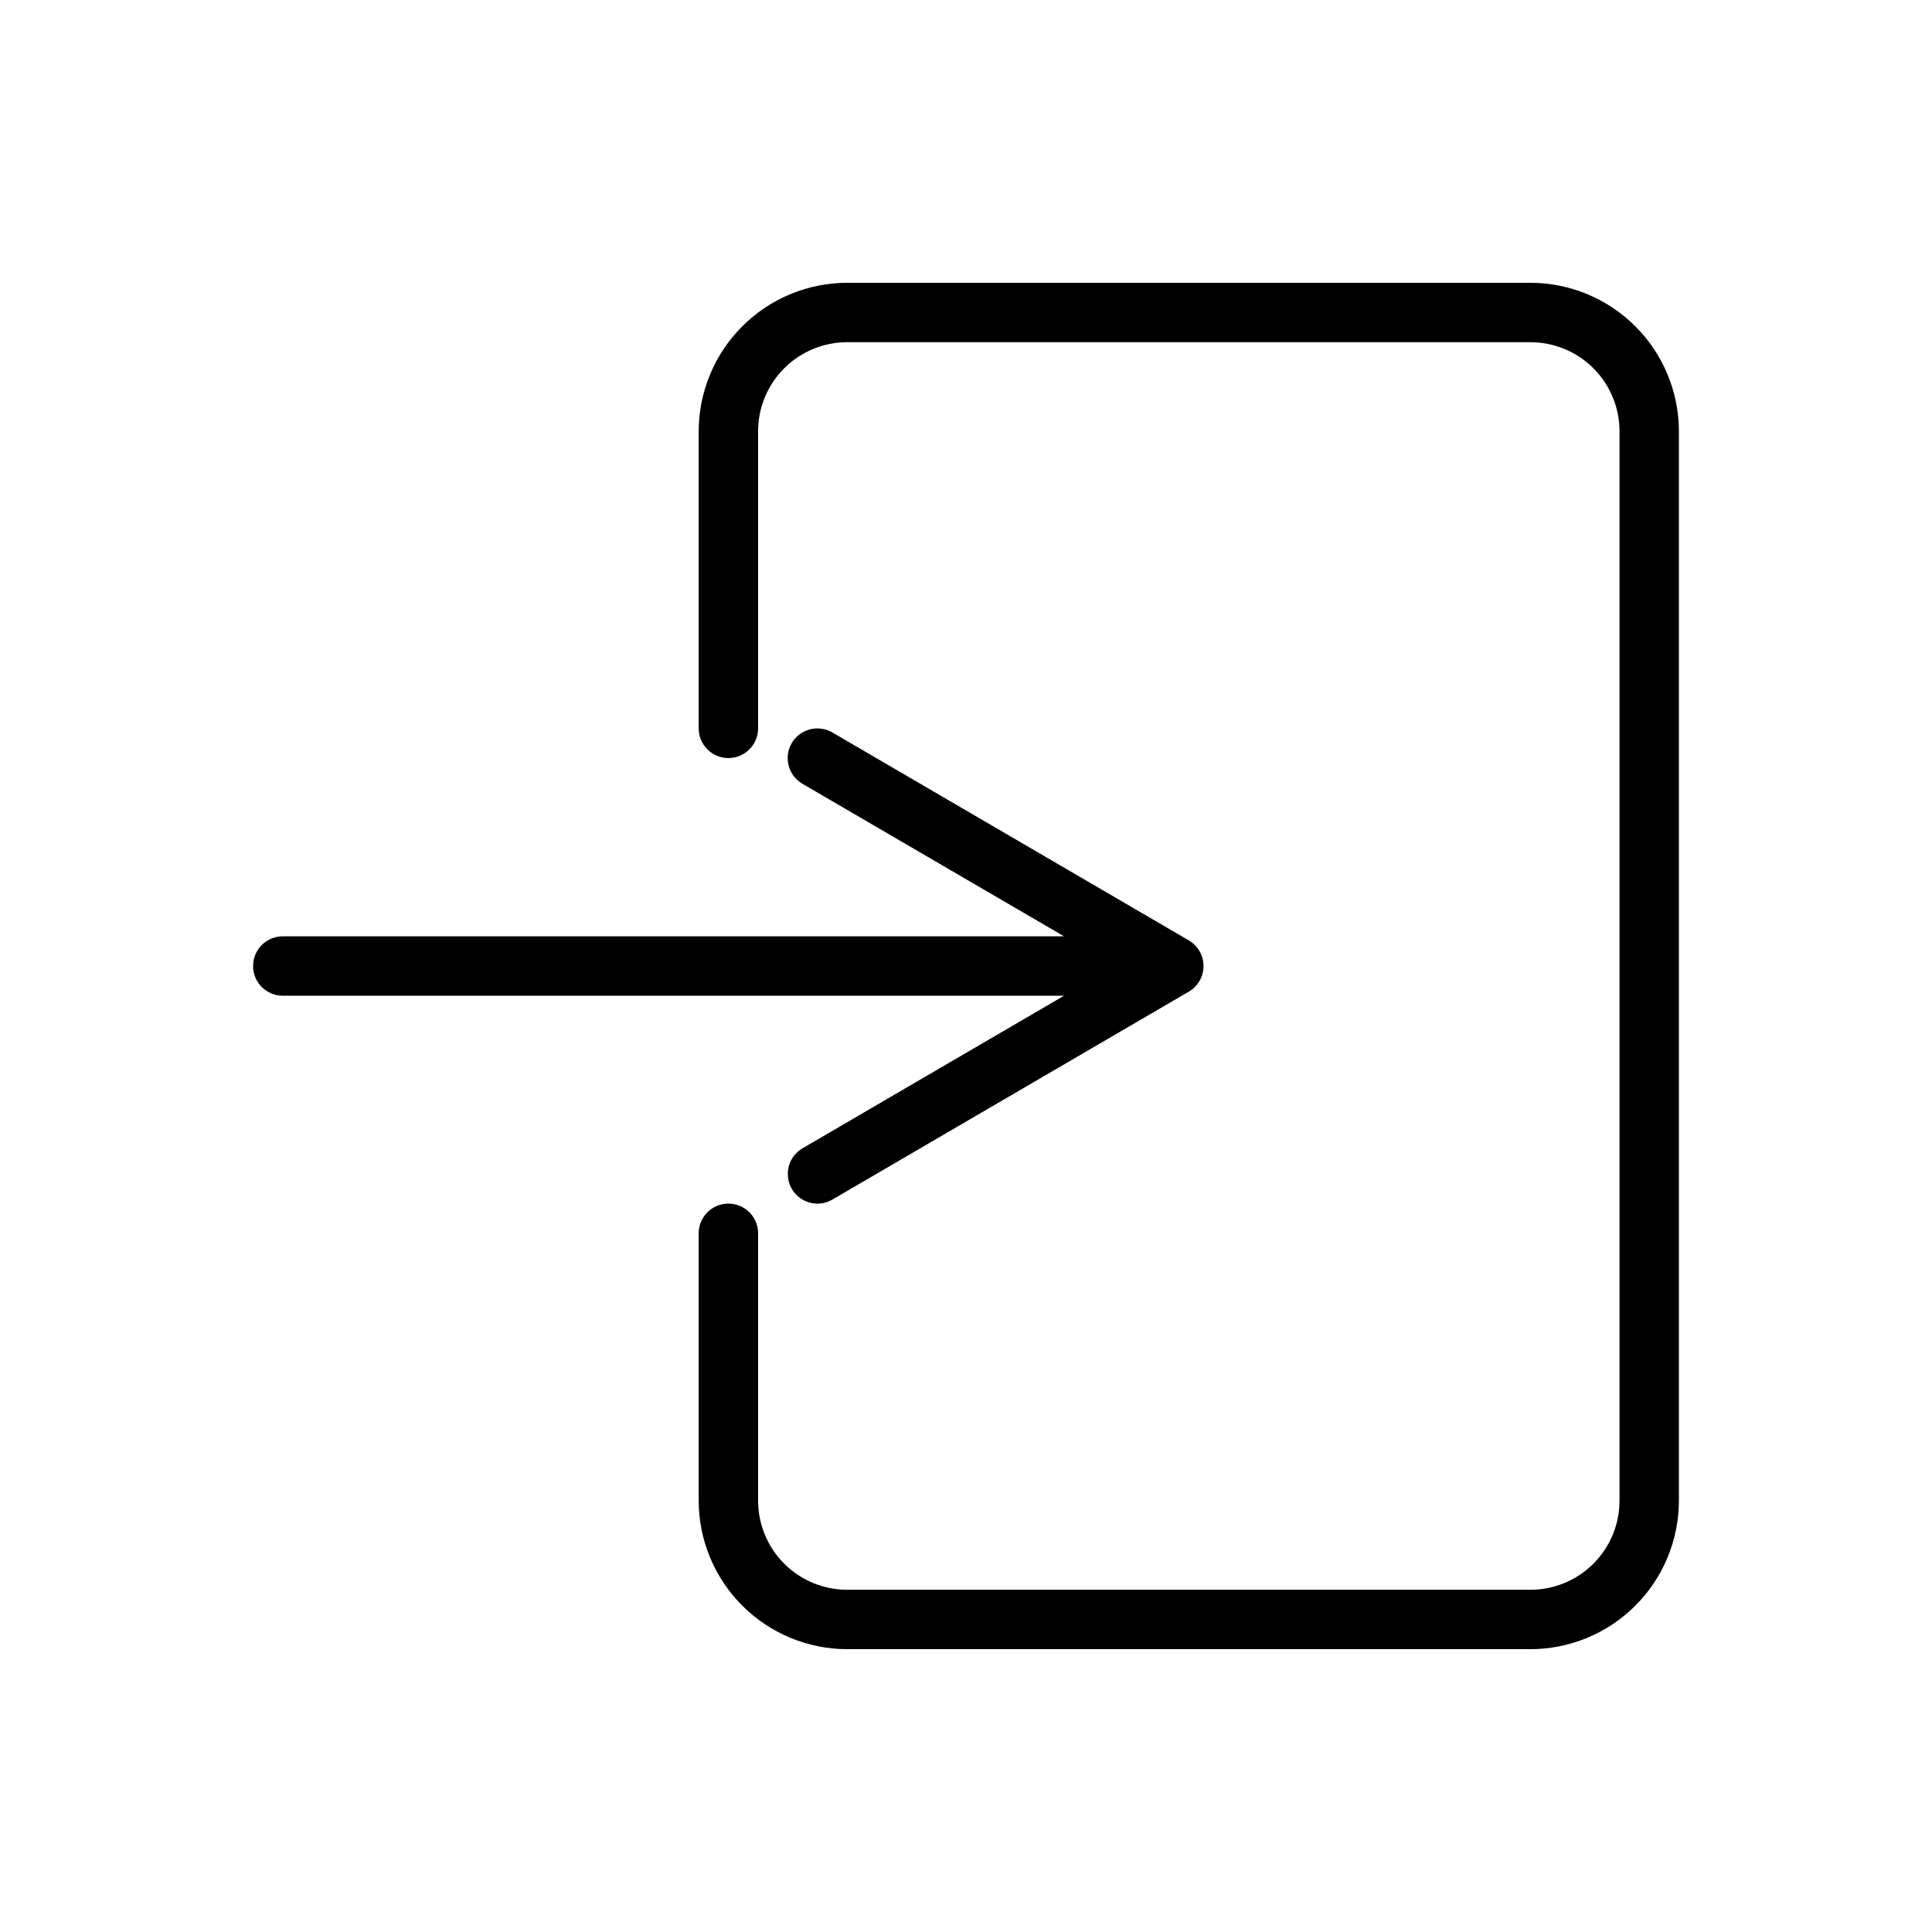
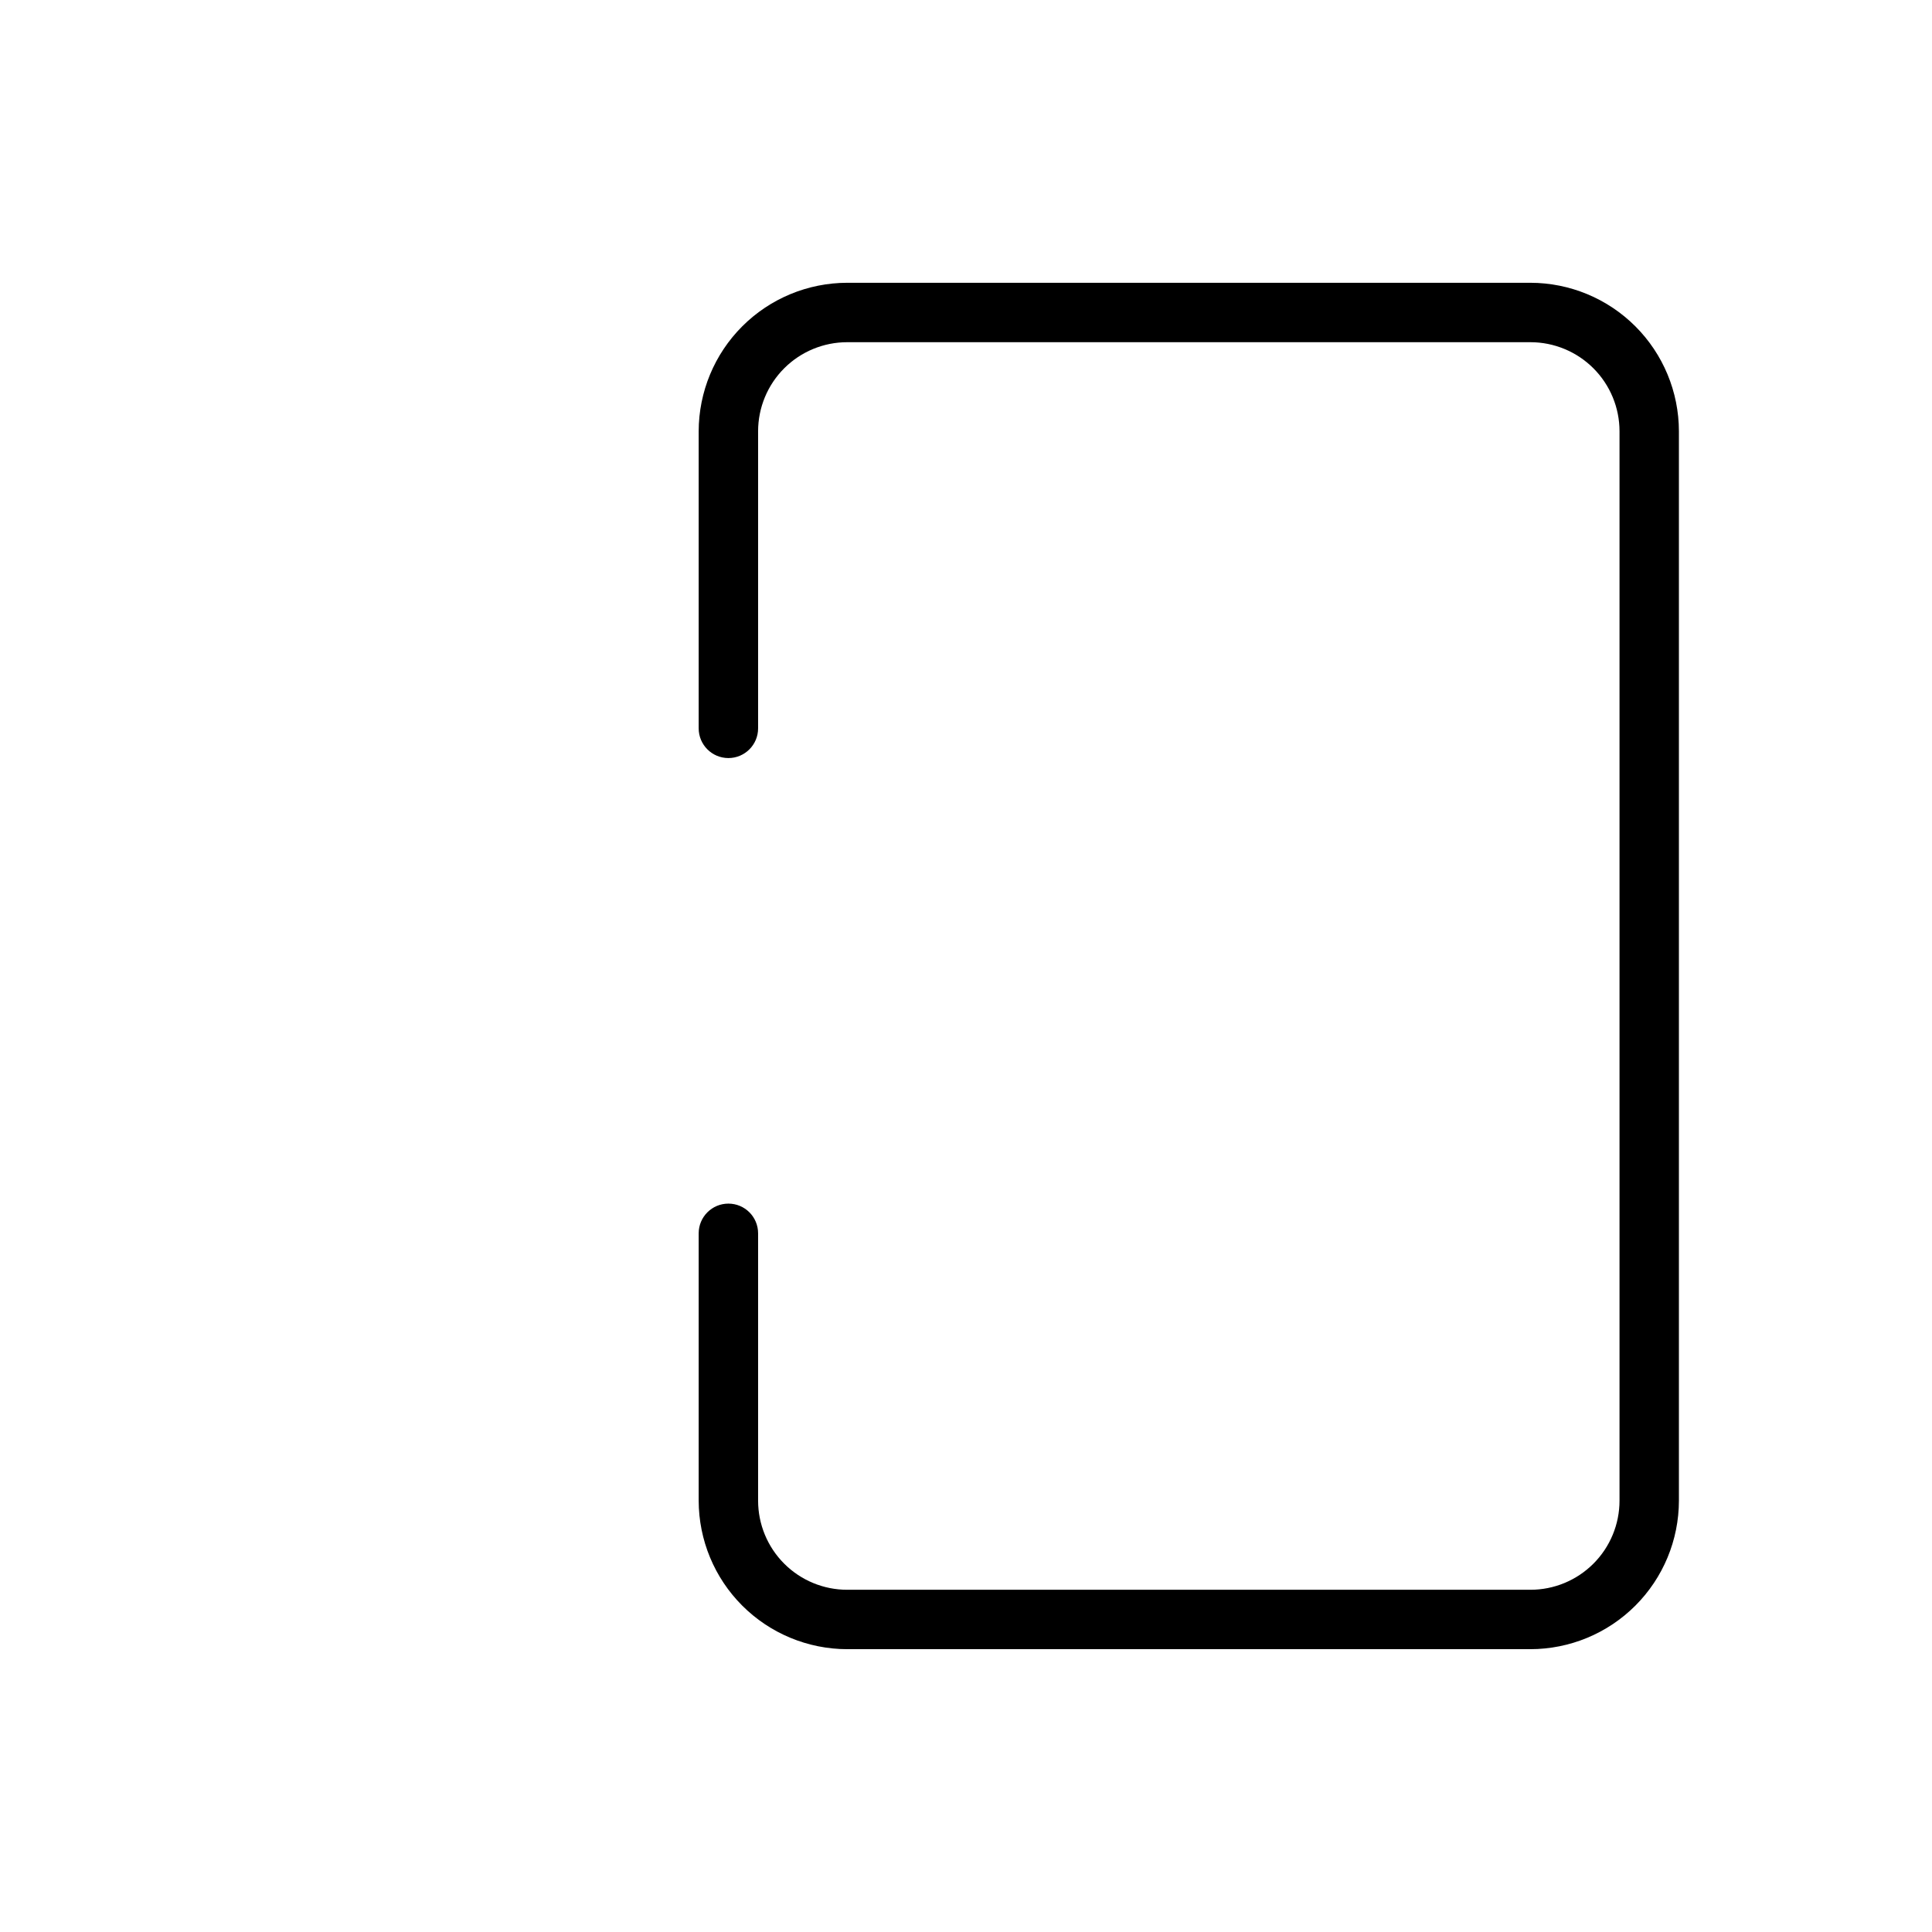
<svg xmlns="http://www.w3.org/2000/svg" fill="#000000" width="800px" height="800px" version="1.1" viewBox="144 144 512 512">
  <g>
-     <path d="m356.66 448.32c-3.062 1.801-4.539 5.426-3.606 8.852 0.93 3.426 4.039 5.805 7.586 5.809 1.387-0.004 2.746-0.371 3.938-1.074l94.465-55.105v0.004c2.414-1.414 3.902-4 3.902-6.797 0-2.801-1.488-5.387-3.902-6.801l-94.465-55.105v0.004c-1.805-1.051-3.953-1.344-5.969-0.812-2.019 0.535-3.746 1.848-4.797 3.648-2.188 3.758-0.918 8.578 2.84 10.766l69.328 40.422h-207.04c-4.348 0-7.871 3.527-7.871 7.875s3.523 7.871 7.871 7.871h207.04z" />
    <path d="m549.57 218.94h-181.05c-10.438 0.012-20.441 4.164-27.82 11.543s-11.527 17.383-11.543 27.816v78.723c0 4.348 3.527 7.871 7.875 7.871 4.348 0 7.871-3.523 7.871-7.871v-78.723c0-6.262 2.488-12.27 6.918-16.699 4.426-4.426 10.434-6.914 16.699-6.914h181.05c6.266 0 12.27 2.488 16.699 6.914 4.43 4.43 6.918 10.438 6.918 16.699v283.39c0 6.262-2.488 12.27-6.918 16.699-4.43 4.43-10.434 6.918-16.699 6.918h-181.05c-6.266 0-12.273-2.488-16.699-6.918-4.43-4.43-6.918-10.438-6.918-16.699v-70.848c0-4.348-3.523-7.871-7.871-7.871-4.348 0-7.875 3.523-7.875 7.871v70.848c0.016 10.434 4.164 20.438 11.543 27.816 7.379 7.379 17.383 11.531 27.82 11.543h181.05c10.438-0.012 20.441-4.164 27.82-11.543 7.379-7.379 11.527-17.383 11.539-27.816v-283.39c-0.012-10.434-4.16-20.438-11.539-27.816-7.379-7.379-17.383-11.531-27.82-11.543z" />
  </g>
</svg>